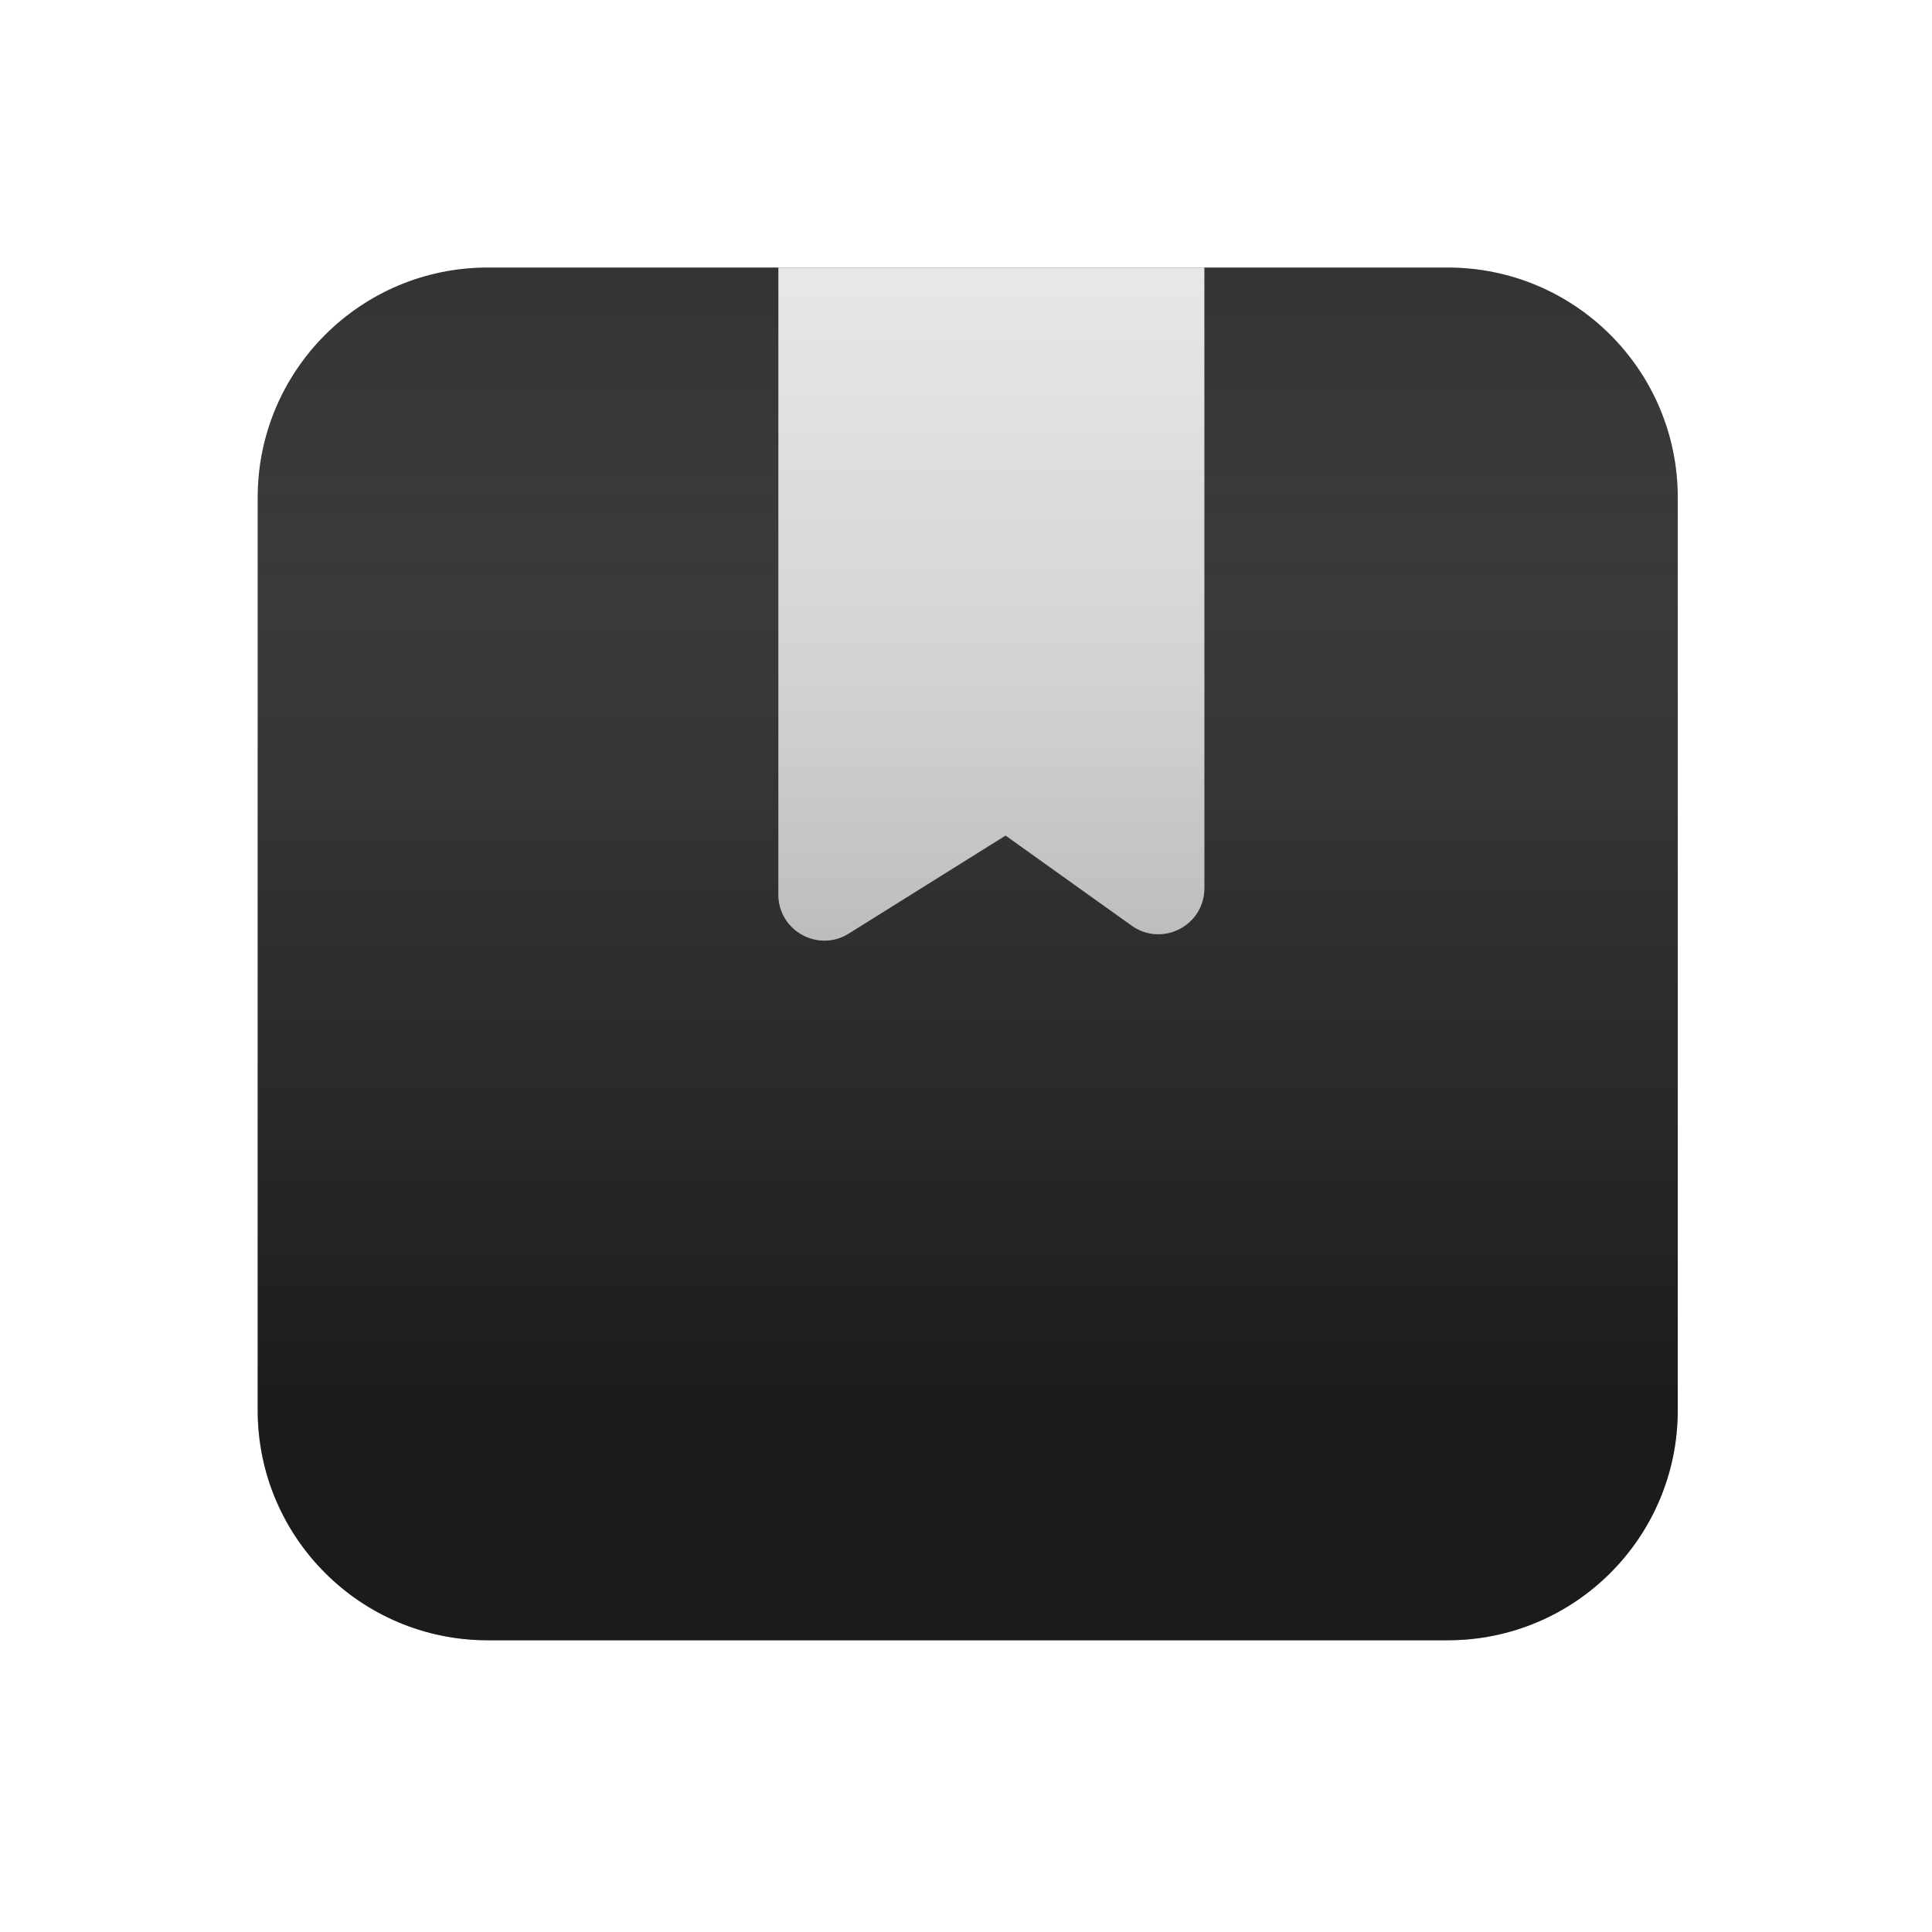
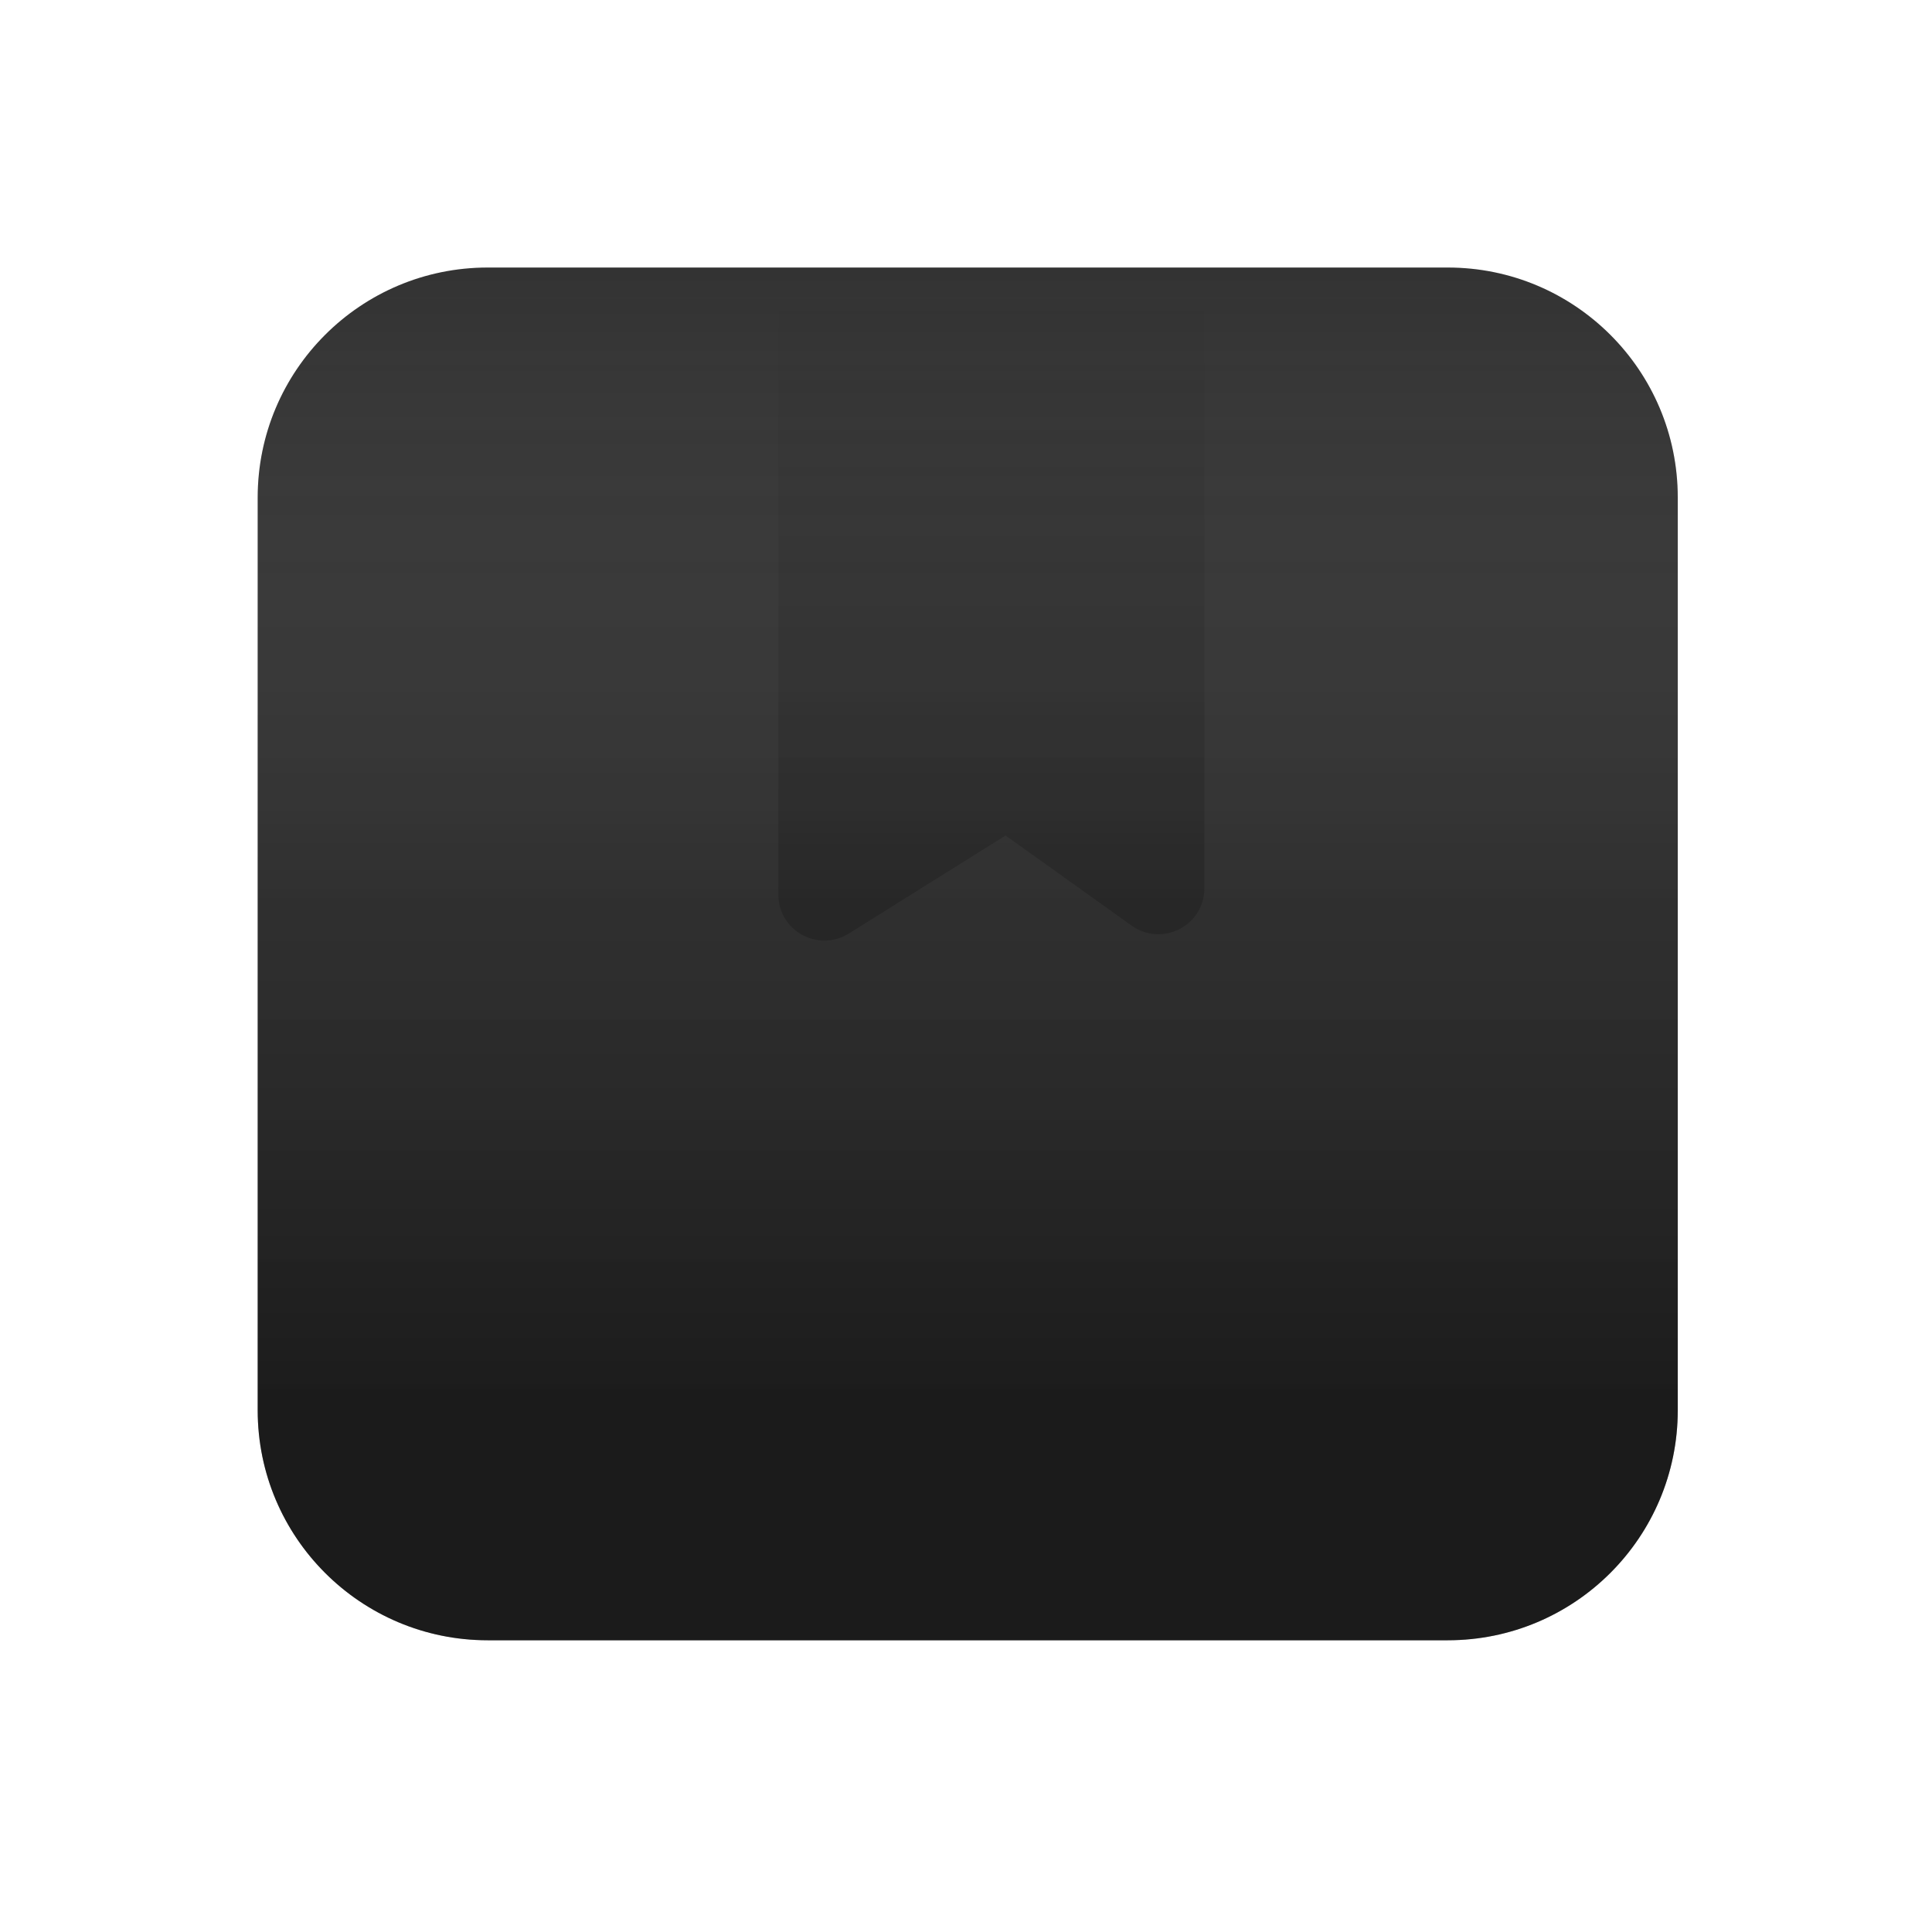
<svg xmlns="http://www.w3.org/2000/svg" fill="none" viewBox="0 0 42 42" height="42" width="42">
  <path fill="#2B2B2B" d="M31.473 5.816H10.602C7.841 5.816 5.602 8.054 5.602 10.816V30.658C5.602 33.419 7.841 35.658 10.602 35.658H31.473C34.235 35.658 36.473 33.419 36.473 30.658V10.816C36.473 8.054 34.235 5.816 31.473 5.816Z" />
  <path fill-opacity="0.36" fill="url(#paint0_linear_313_42)" d="M31.473 5.816H10.602C7.841 5.816 5.602 8.054 5.602 10.816V30.658C5.602 33.419 7.841 35.658 10.602 35.658H31.473C34.235 35.658 36.473 33.419 36.473 30.658V10.816C36.473 8.054 34.235 5.816 31.473 5.816Z" />
-   <path fill="#E8E8E8" d="M16.921 19.447V5.816H26.182V19.308C26.182 20.122 25.263 20.595 24.601 20.122L21.86 18.164L18.451 20.295C17.785 20.711 16.921 20.233 16.921 19.447Z" />
-   <path fill-opacity="0.2" fill="url(#paint1_linear_313_42)" d="M16.921 19.447V5.816H26.182V19.308C26.182 20.122 25.263 20.595 24.601 20.122L21.86 18.164L18.451 20.295C17.785 20.711 16.921 20.233 16.921 19.447Z" />
+   <path fill-opacity="0.2" fill="url(#paint1_linear_313_42)" d="M16.921 19.447V5.816H26.182V19.308C26.182 20.122 25.263 20.595 24.601 20.122L21.86 18.164L18.451 20.295C17.785 20.711 16.921 20.233 16.921 19.447" />
  <defs>
    <linearGradient gradientUnits="userSpaceOnUse" y2="3.053" x2="27.586" y1="35.658" x1="27.586" id="paint0_linear_313_42">
      <stop offset="0.163" />
      <stop stop-opacity="0.747" stop-color="#3E3E3E" offset="0.5" />
      <stop stop-opacity="0" stop-color="#F3F3F3" offset="1" />
    </linearGradient>
    <linearGradient gradientUnits="userSpaceOnUse" y2="5.816" x2="20.999" y1="21.29" x1="20.999" id="paint1_linear_313_42">
      <stop />
      <stop stop-opacity="0.477" offset="0.407" />
      <stop stop-opacity="0" offset="1" />
    </linearGradient>
  </defs>
</svg>